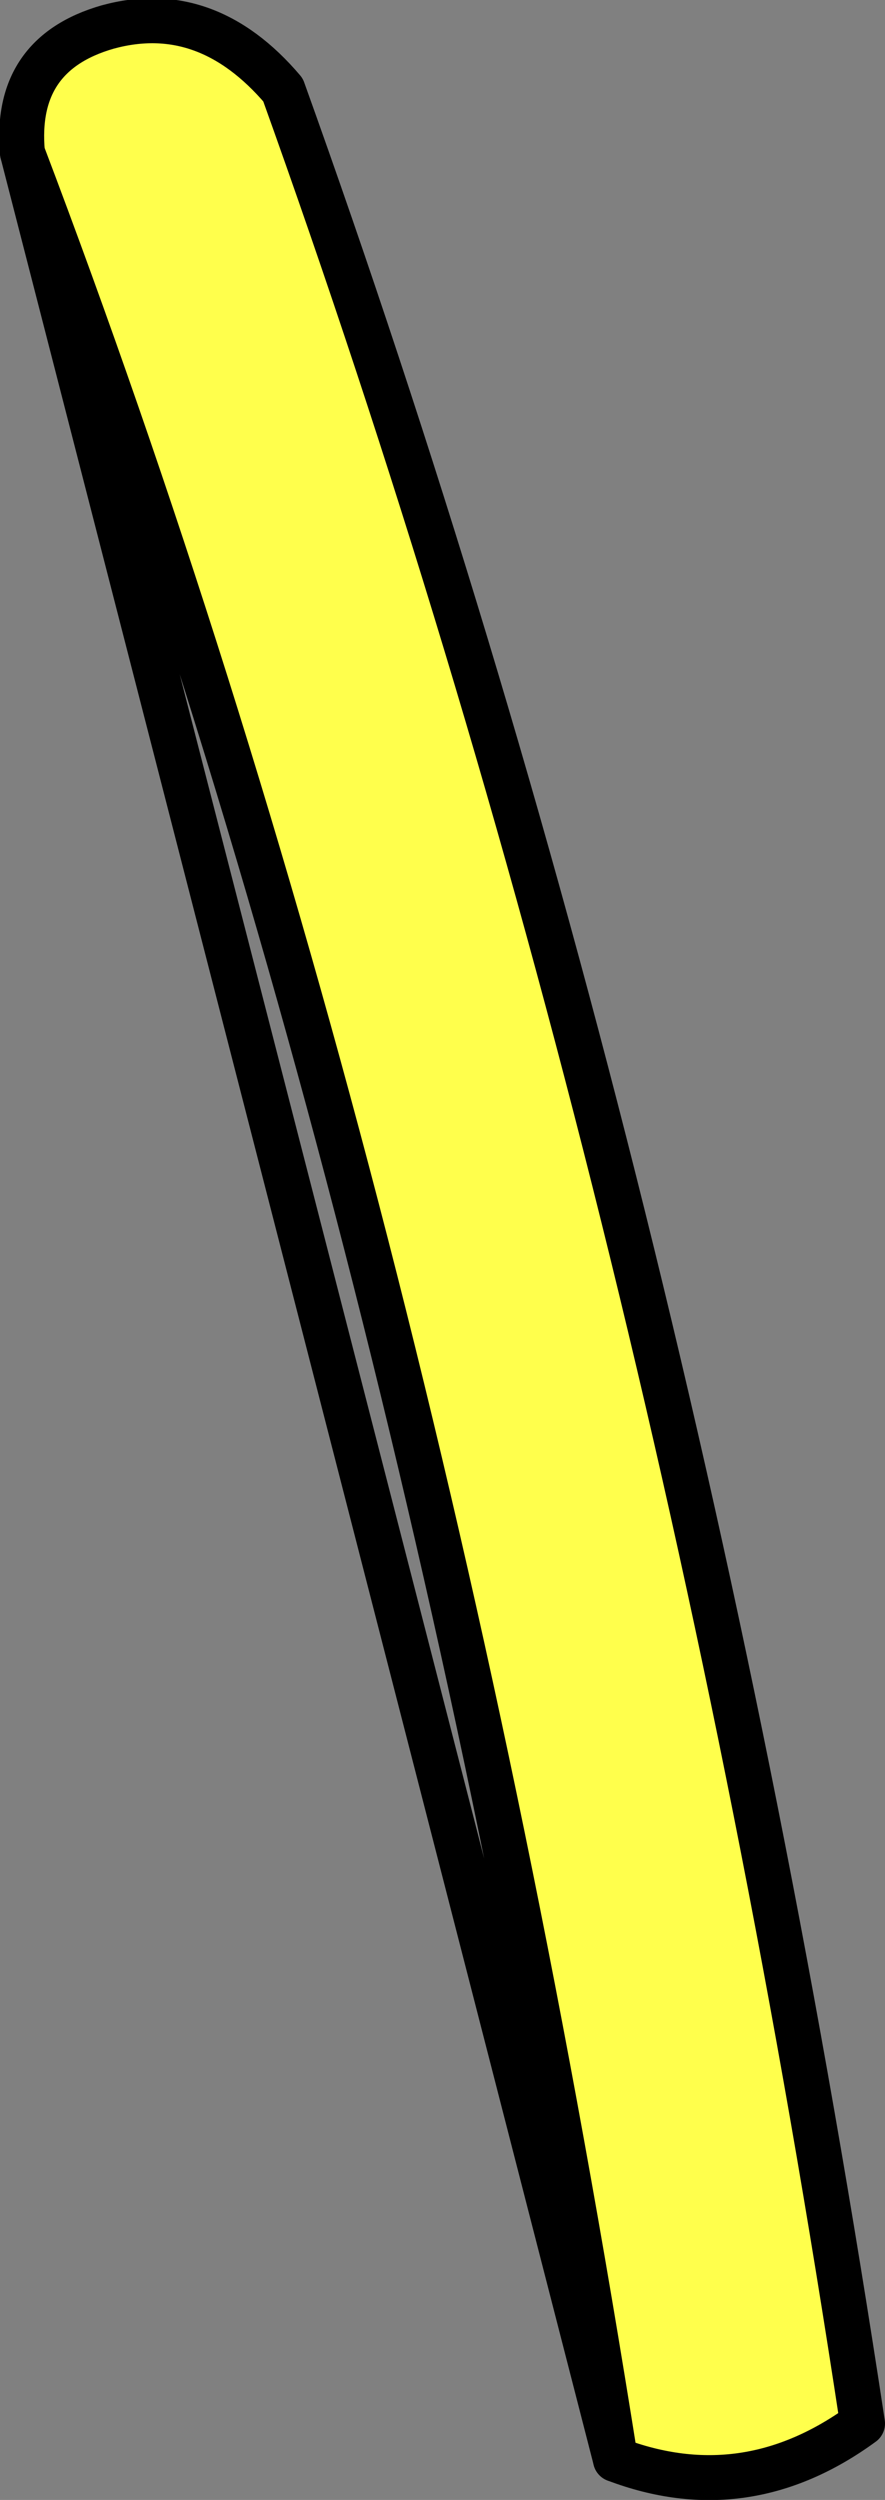
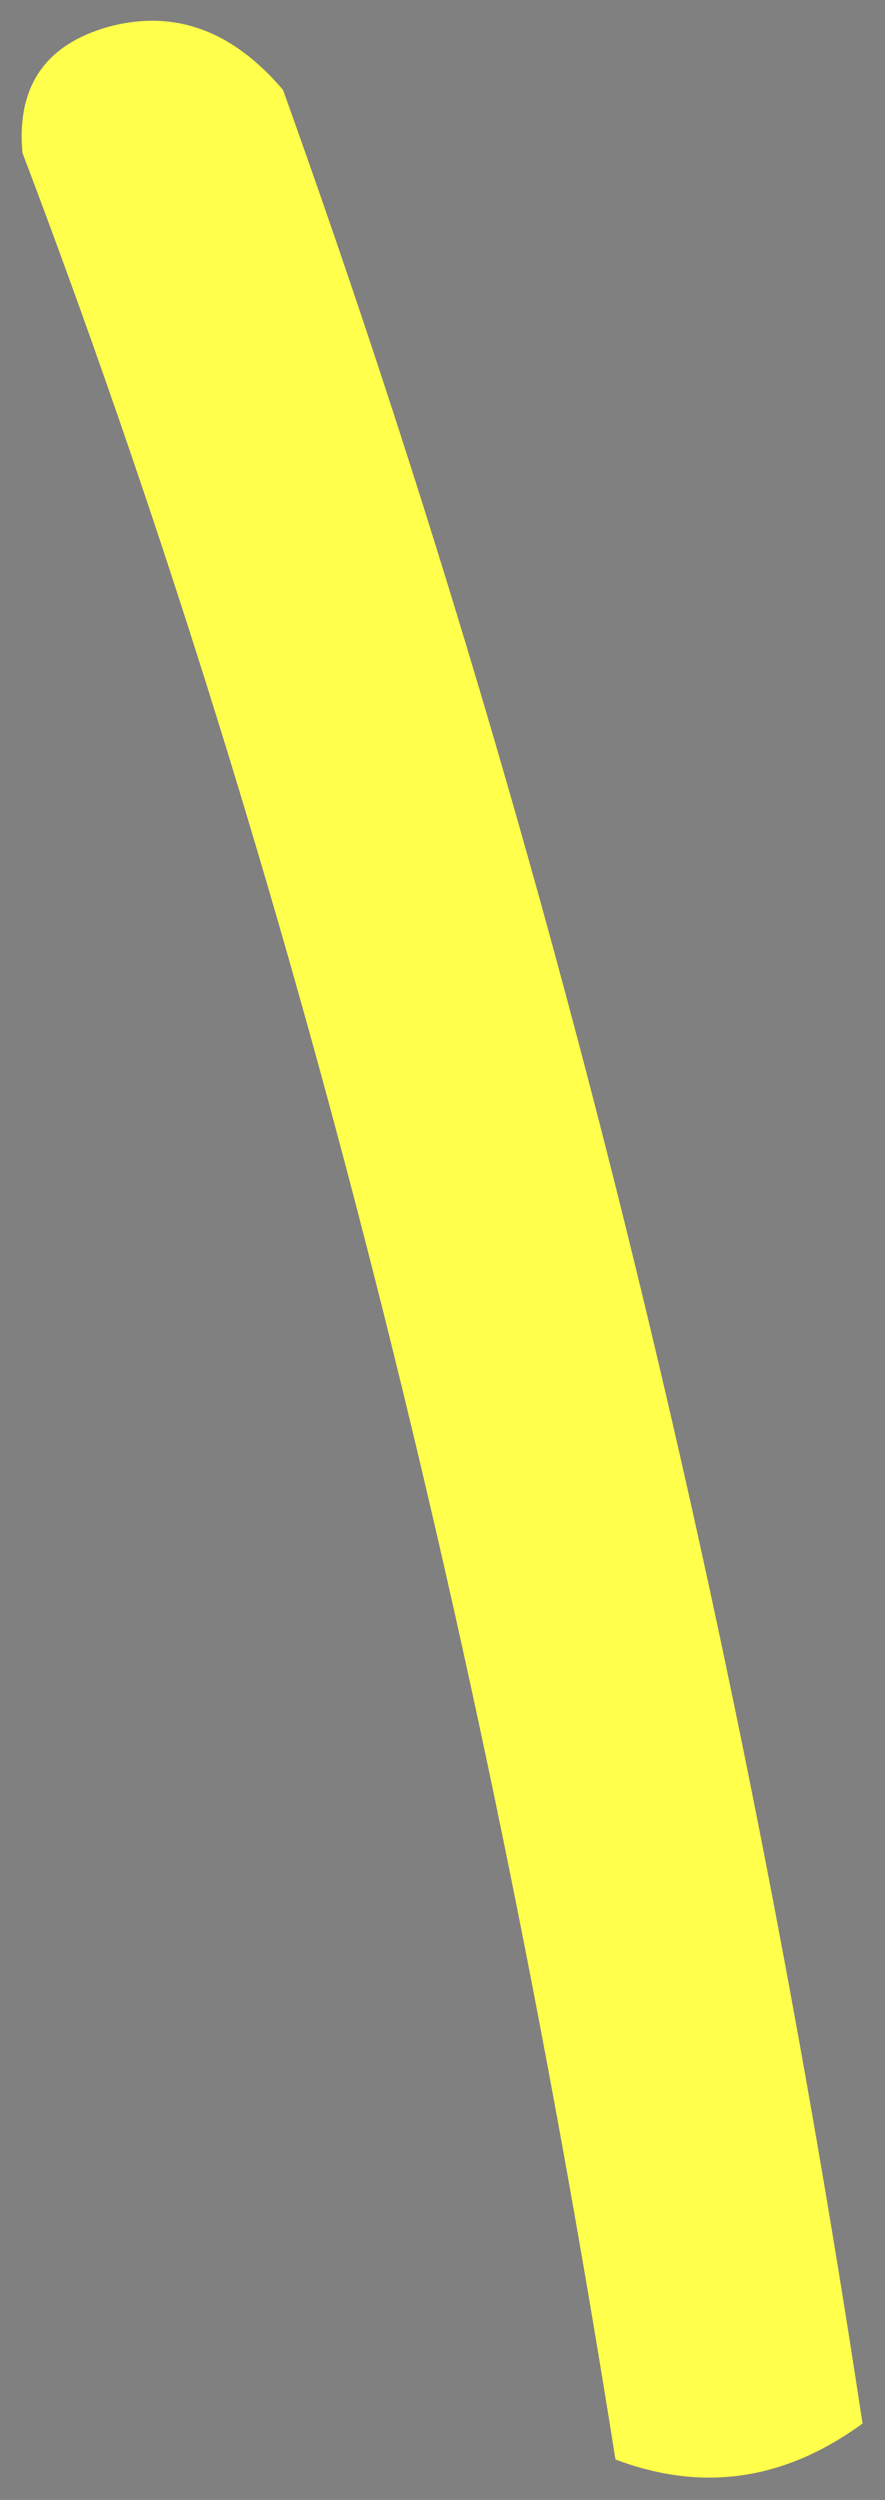
<svg xmlns="http://www.w3.org/2000/svg" height="27.8px" width="9.85px">
  <rect width="100%" height="100%" fill="#808080" stroke="none" />
  <g transform="matrix(1.0, 0.0, 0.0, 1.0, 1.8, 1.6)">
    <path d="M-1.55 0.1 Q-1.65 -1.0 -0.6 -1.3 0.5 -1.6 1.35 -0.6 5.7 11.5 7.8 25.35 6.5 26.3 5.05 25.75 2.8 11.55 -1.55 0.1" fill="#ffff4c" fill-rule="evenodd" stroke="none" />
-     <path d="M5.05 25.75 Q6.5 26.3 7.8 25.35 5.7 11.5 1.35 -0.6 0.5 -1.6 -0.6 -1.3 -1.65 -1.0 -1.55 0.1" fill="none" stroke="#000000" stroke-linecap="round" stroke-linejoin="round" stroke-width="0.5" />
-     <path d="M-1.55 0.1 Q2.8 11.55 5.05 25.75 Z" fill="none" stroke="#000000" stroke-linecap="round" stroke-linejoin="round" stroke-width="0.5" />
  </g>
</svg>